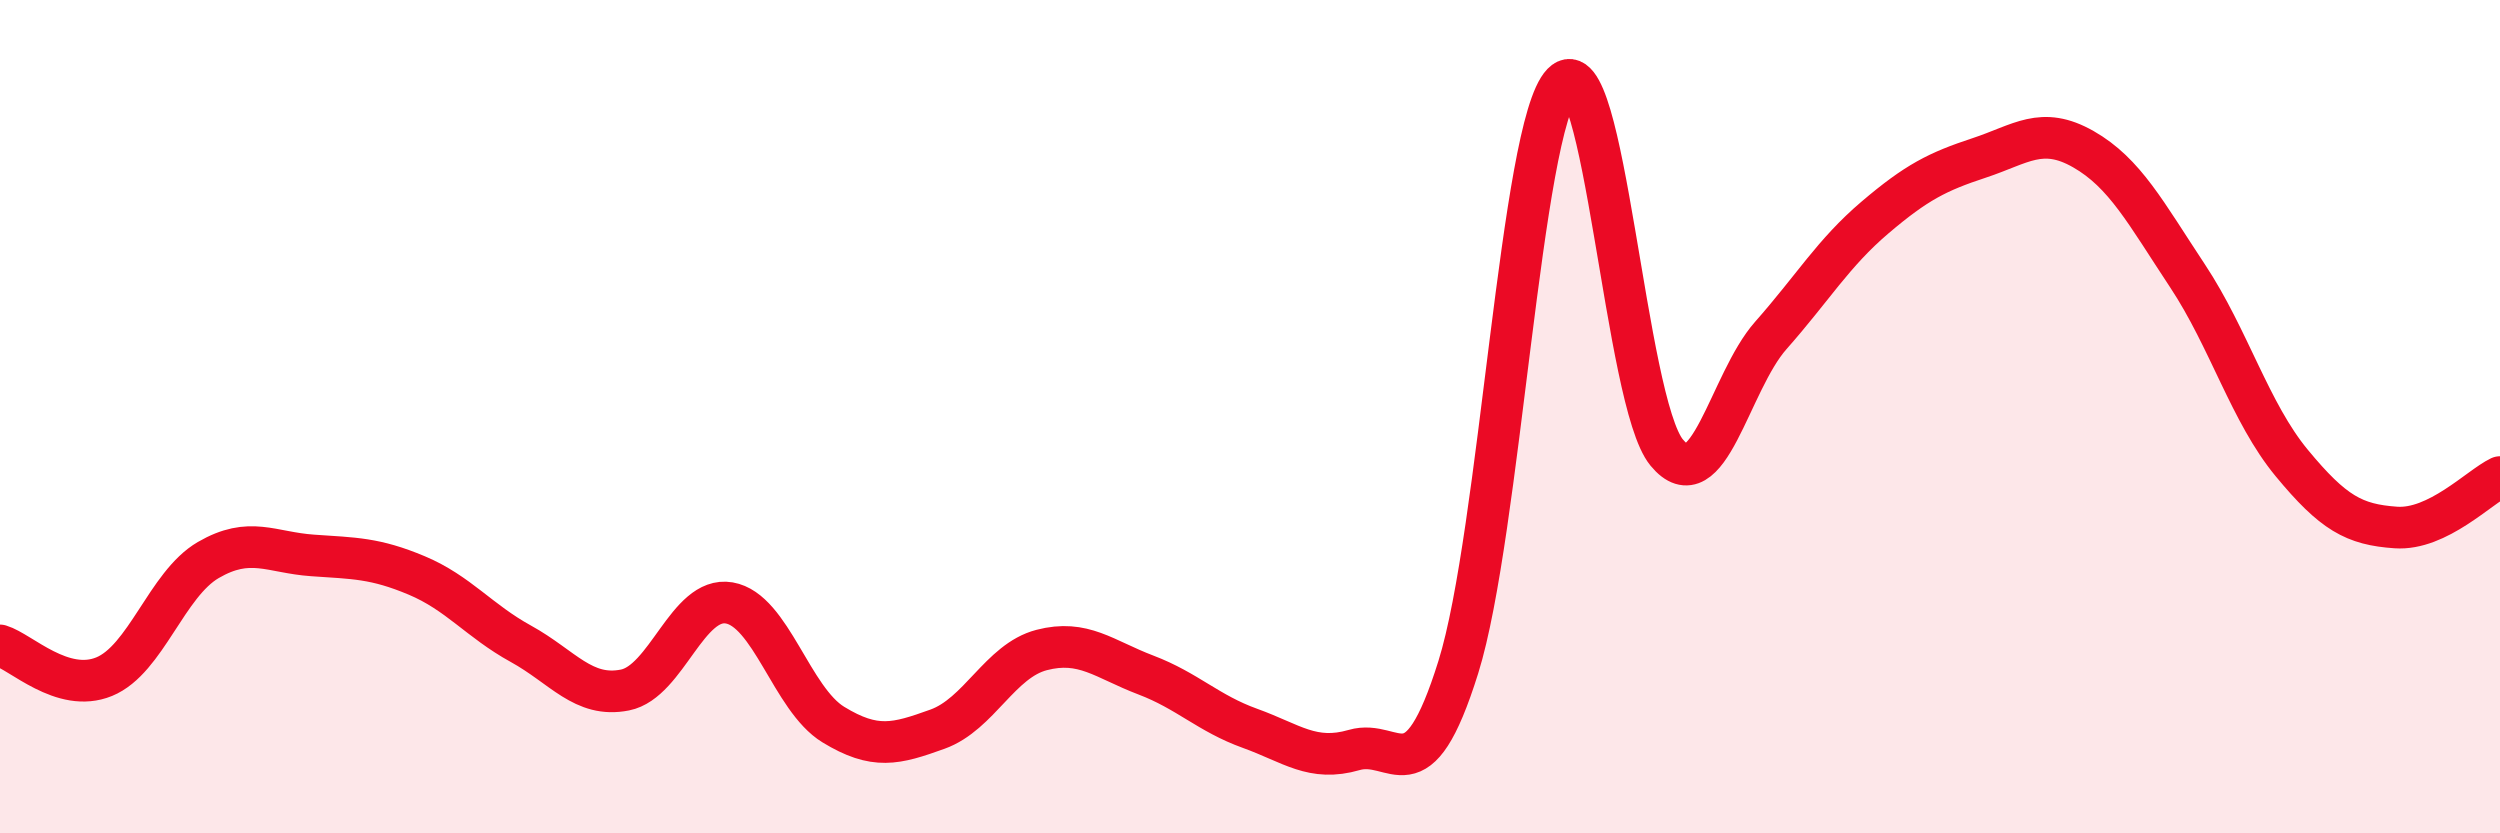
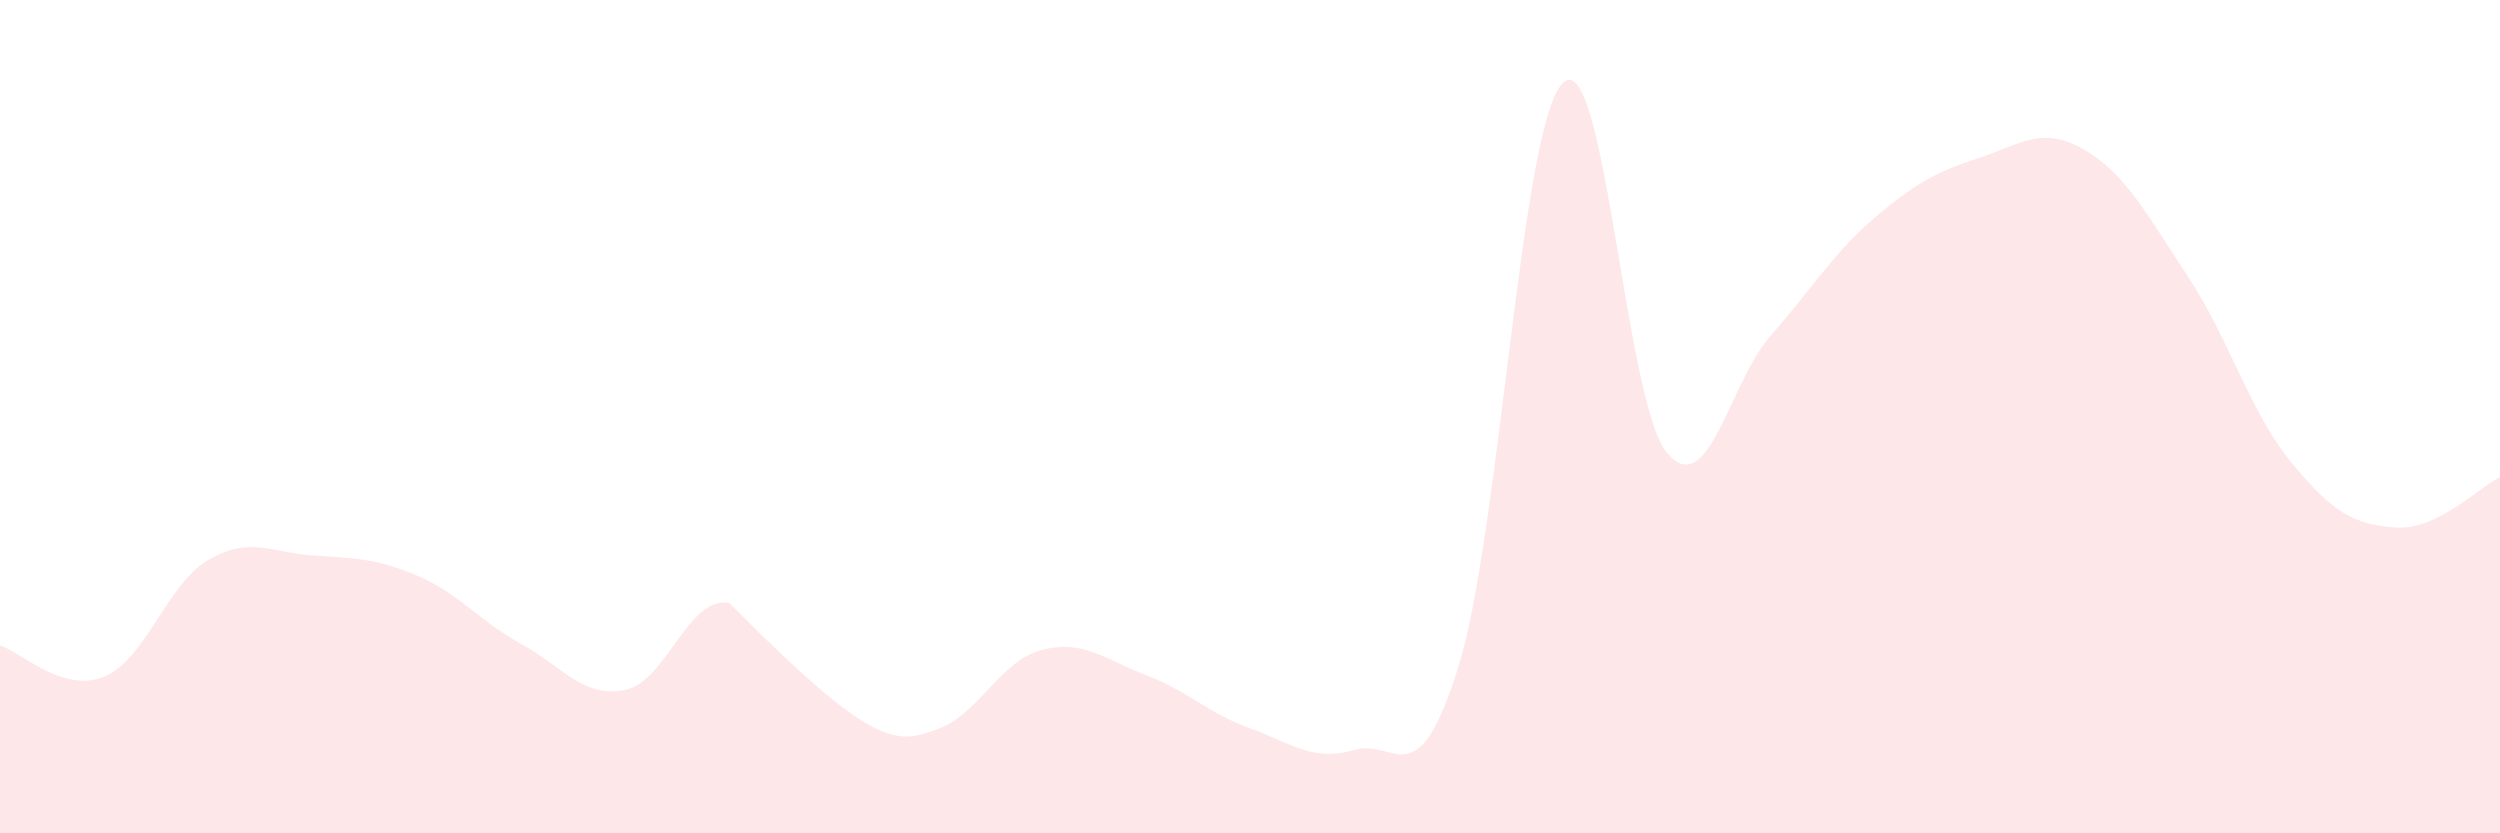
<svg xmlns="http://www.w3.org/2000/svg" width="60" height="20" viewBox="0 0 60 20">
-   <path d="M 0,15.49 C 0.5,15.64 1.5,16.65 2.5,16.24 C 3.5,15.83 4,14.02 5,13.44 C 6,12.86 6.5,13.26 7.5,13.33 C 8.5,13.4 9,13.39 10,13.81 C 11,14.23 11.5,14.9 12.5,15.45 C 13.5,16 14,16.76 15,16.56 C 16,16.36 16.5,14.3 17.5,14.47 C 18.5,14.64 19,16.78 20,17.39 C 21,18 21.5,17.86 22.5,17.5 C 23.5,17.14 24,15.86 25,15.6 C 26,15.34 26.5,15.82 27.5,16.2 C 28.5,16.58 29,17.12 30,17.48 C 31,17.84 31.5,18.29 32.5,18 C 33.5,17.71 34,19.21 35,16.01 C 36,12.81 36.5,3.03 37.5,2 C 38.5,0.97 39,9.65 40,10.86 C 41,12.07 41.5,9.18 42.5,8.05 C 43.5,6.92 44,6.07 45,5.22 C 46,4.37 46.5,4.12 47.5,3.79 C 48.5,3.46 49,3.01 50,3.58 C 51,4.15 51.5,5.11 52.5,6.62 C 53.5,8.13 54,9.9 55,11.11 C 56,12.32 56.5,12.59 57.5,12.66 C 58.5,12.73 59.5,11.69 60,11.45L60 20L0 20Z" fill="#EB0A25" opacity="0.1" stroke-linecap="round" stroke-linejoin="round" />
-   <path d="M 0,15.49 C 0.5,15.64 1.5,16.65 2.5,16.24 C 3.5,15.83 4,14.02 5,13.44 C 6,12.86 6.5,13.26 7.5,13.33 C 8.5,13.4 9,13.39 10,13.81 C 11,14.23 11.5,14.9 12.5,15.45 C 13.5,16 14,16.76 15,16.56 C 16,16.36 16.5,14.3 17.5,14.47 C 18.5,14.64 19,16.78 20,17.39 C 21,18 21.5,17.86 22.5,17.5 C 23.5,17.14 24,15.86 25,15.6 C 26,15.34 26.5,15.82 27.5,16.2 C 28.5,16.58 29,17.12 30,17.48 C 31,17.84 31.5,18.29 32.5,18 C 33.5,17.71 34,19.21 35,16.01 C 36,12.81 36.5,3.03 37.5,2 C 38.5,0.97 39,9.65 40,10.86 C 41,12.07 41.5,9.18 42.5,8.05 C 43.5,6.92 44,6.07 45,5.22 C 46,4.37 46.5,4.12 47.5,3.79 C 48.5,3.46 49,3.01 50,3.58 C 51,4.15 51.5,5.11 52.5,6.62 C 53.5,8.13 54,9.9 55,11.11 C 56,12.32 56.5,12.59 57.5,12.66 C 58.5,12.73 59.5,11.69 60,11.45" stroke="#EB0A25" stroke-width="1" fill="none" stroke-linecap="round" stroke-linejoin="round" />
+   <path d="M 0,15.49 C 0.5,15.64 1.5,16.65 2.5,16.24 C 3.5,15.83 4,14.02 5,13.44 C 6,12.86 6.5,13.26 7.5,13.33 C 8.5,13.4 9,13.39 10,13.81 C 11,14.23 11.5,14.9 12.5,15.45 C 13.5,16 14,16.76 15,16.56 C 16,16.36 16.5,14.3 17.5,14.47 C 21,18 21.5,17.86 22.5,17.5 C 23.5,17.14 24,15.86 25,15.6 C 26,15.34 26.5,15.82 27.5,16.2 C 28.5,16.58 29,17.12 30,17.48 C 31,17.84 31.5,18.29 32.5,18 C 33.5,17.71 34,19.21 35,16.01 C 36,12.81 36.5,3.03 37.5,2 C 38.5,0.97 39,9.65 40,10.86 C 41,12.07 41.5,9.18 42.5,8.05 C 43.5,6.92 44,6.07 45,5.22 C 46,4.37 46.5,4.12 47.5,3.79 C 48.5,3.46 49,3.01 50,3.58 C 51,4.15 51.5,5.11 52.5,6.62 C 53.5,8.13 54,9.9 55,11.11 C 56,12.32 56.5,12.59 57.5,12.66 C 58.5,12.73 59.5,11.69 60,11.45L60 20L0 20Z" fill="#EB0A25" opacity="0.1" stroke-linecap="round" stroke-linejoin="round" />
</svg>